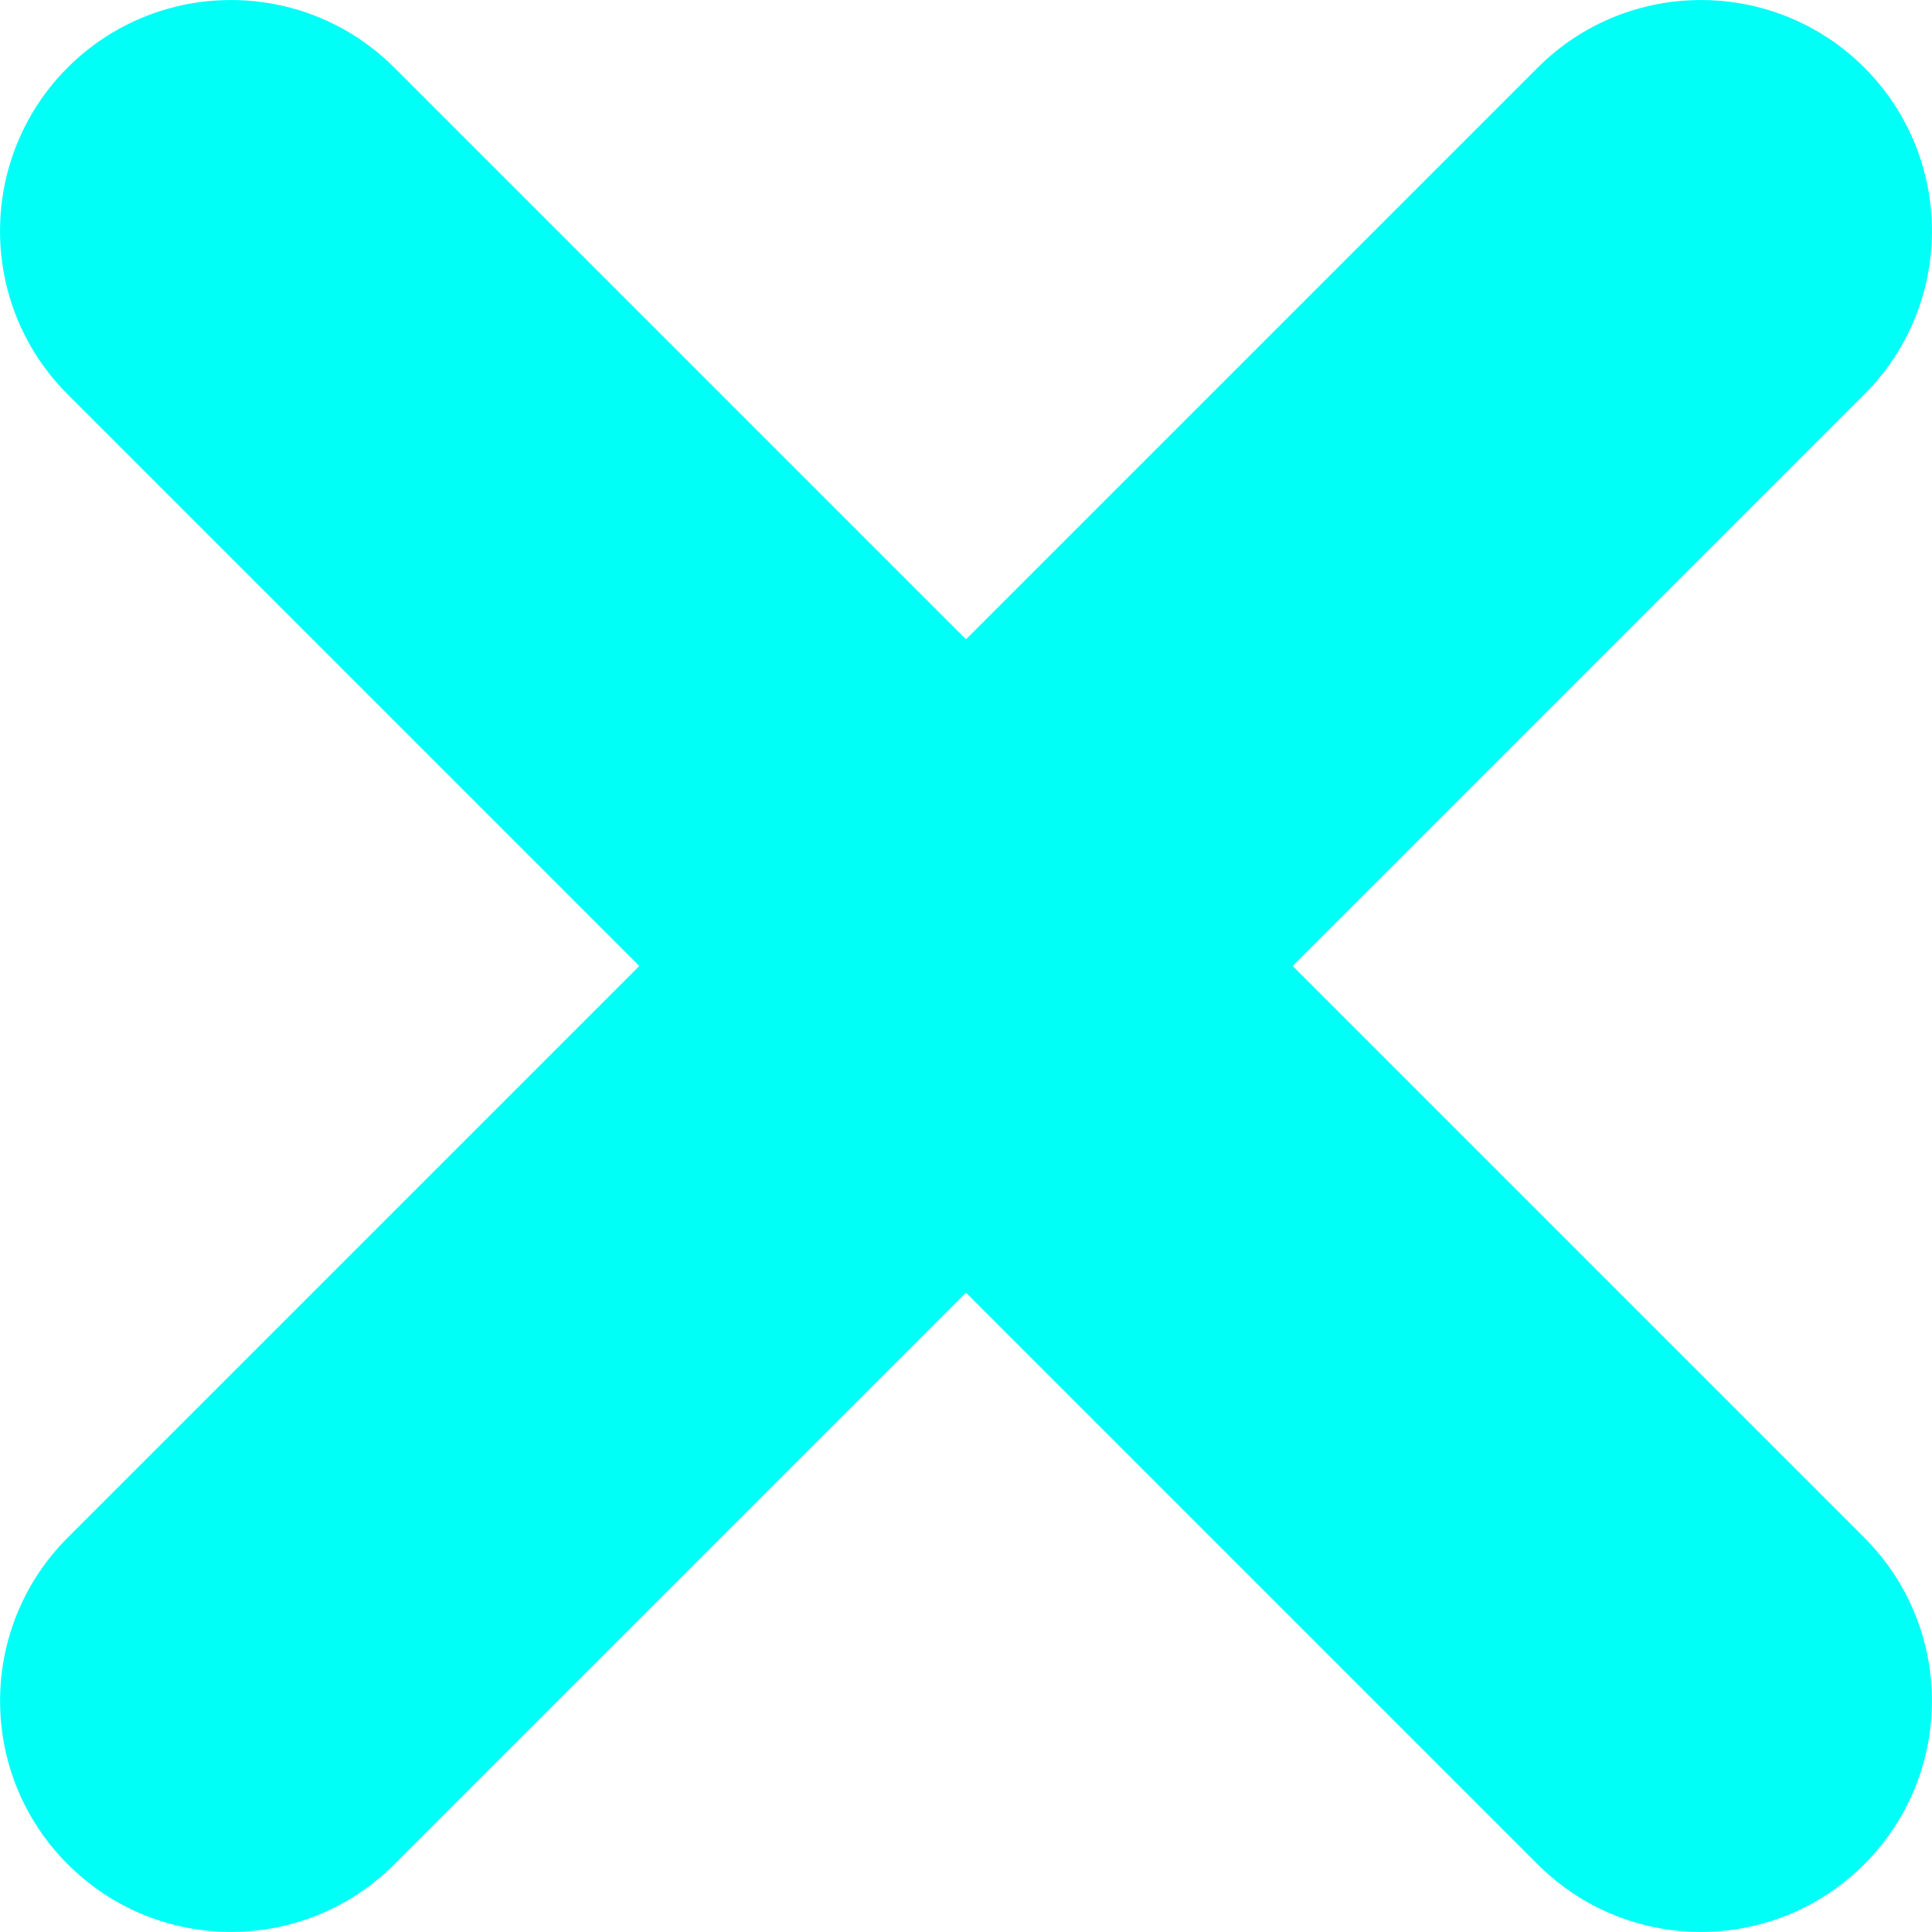
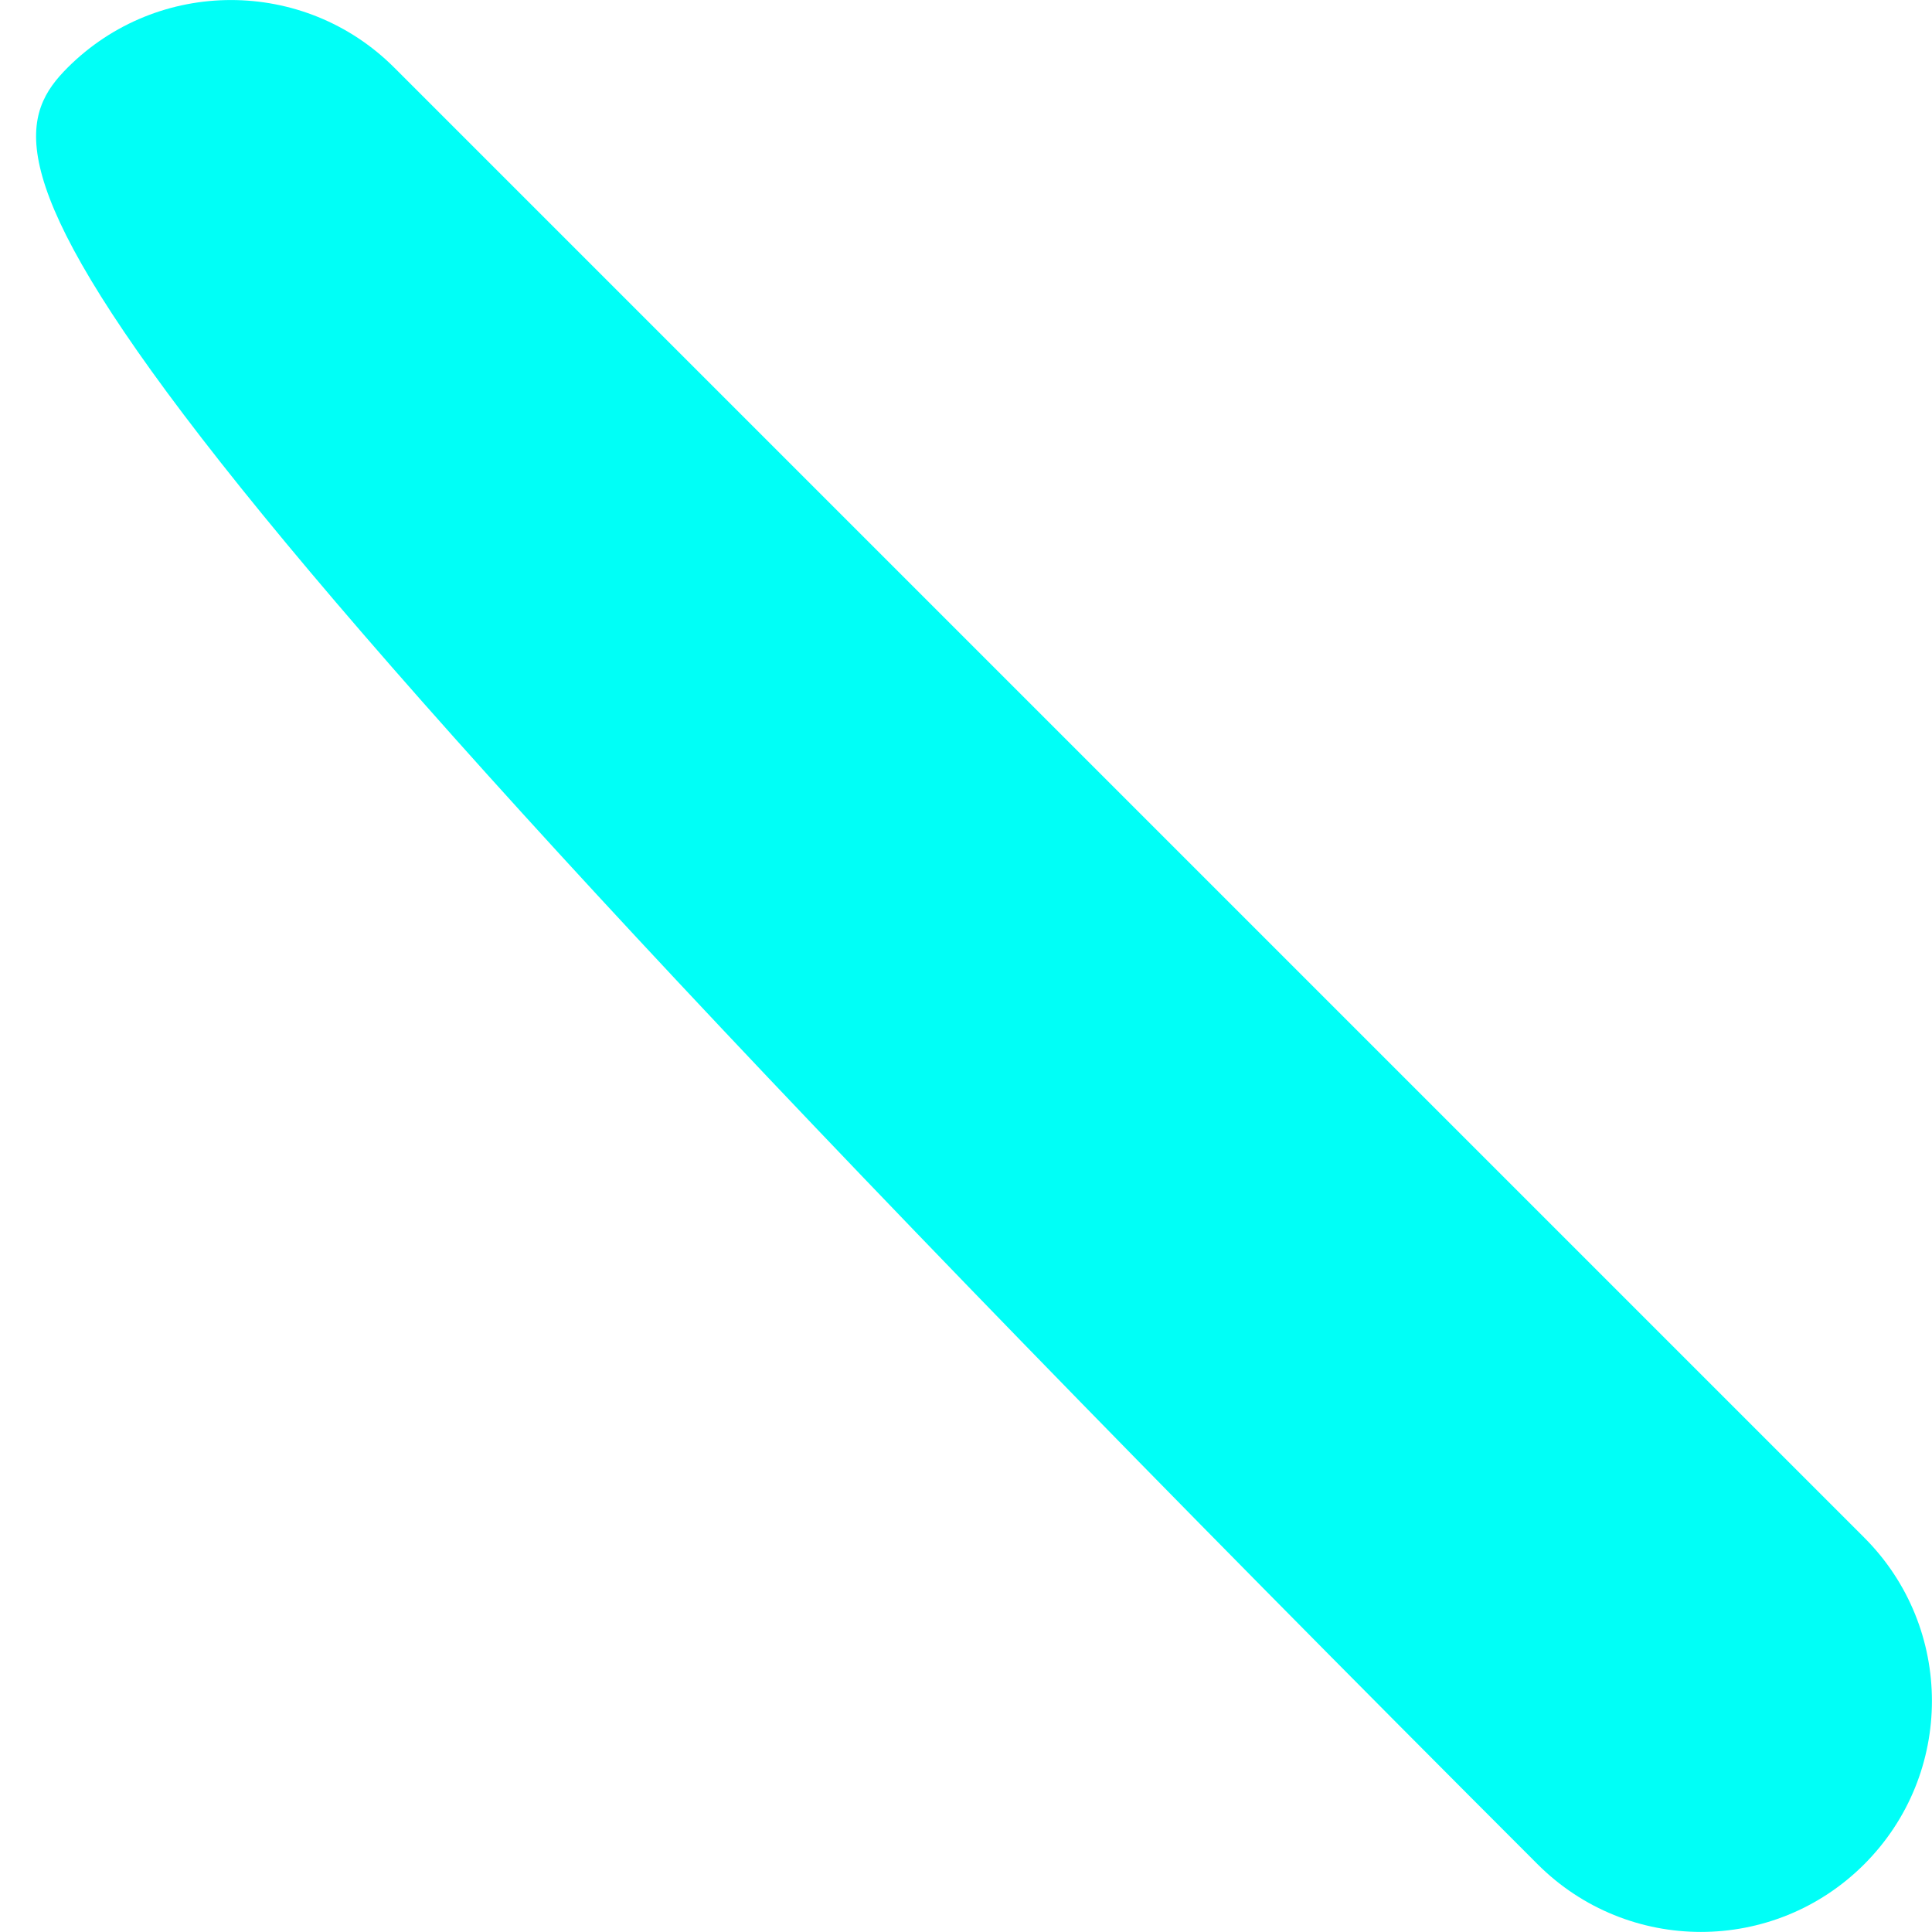
<svg xmlns="http://www.w3.org/2000/svg" width="14" height="14" viewBox="0 0 14 14" fill="none">
-   <path fill-rule="evenodd" clip-rule="evenodd" d="M13.51 0.49C12.856 -0.163 11.796 -0.163 11.143 0.49L0.491 11.142C-0.163 11.796 -0.163 12.855 0.491 13.509C1.145 14.163 2.204 14.163 2.858 13.509L13.51 2.857C14.163 2.204 14.163 1.144 13.51 0.49Z" fill="#00FFF7" />
-   <path fill-rule="evenodd" clip-rule="evenodd" d="M0.49 0.49C1.144 -0.163 2.204 -0.163 2.857 0.49L13.509 11.142C14.163 11.796 14.163 12.855 13.509 13.509C12.855 14.163 11.796 14.163 11.142 13.509L0.49 2.857C-0.163 2.204 -0.163 1.144 0.49 0.49Z" fill="#00FFF7" />
+   <path fill-rule="evenodd" clip-rule="evenodd" d="M0.49 0.49C1.144 -0.163 2.204 -0.163 2.857 0.49L13.509 11.142C14.163 11.796 14.163 12.855 13.509 13.509C12.855 14.163 11.796 14.163 11.142 13.509C-0.163 2.204 -0.163 1.144 0.49 0.49Z" fill="#00FFF7" />
</svg>